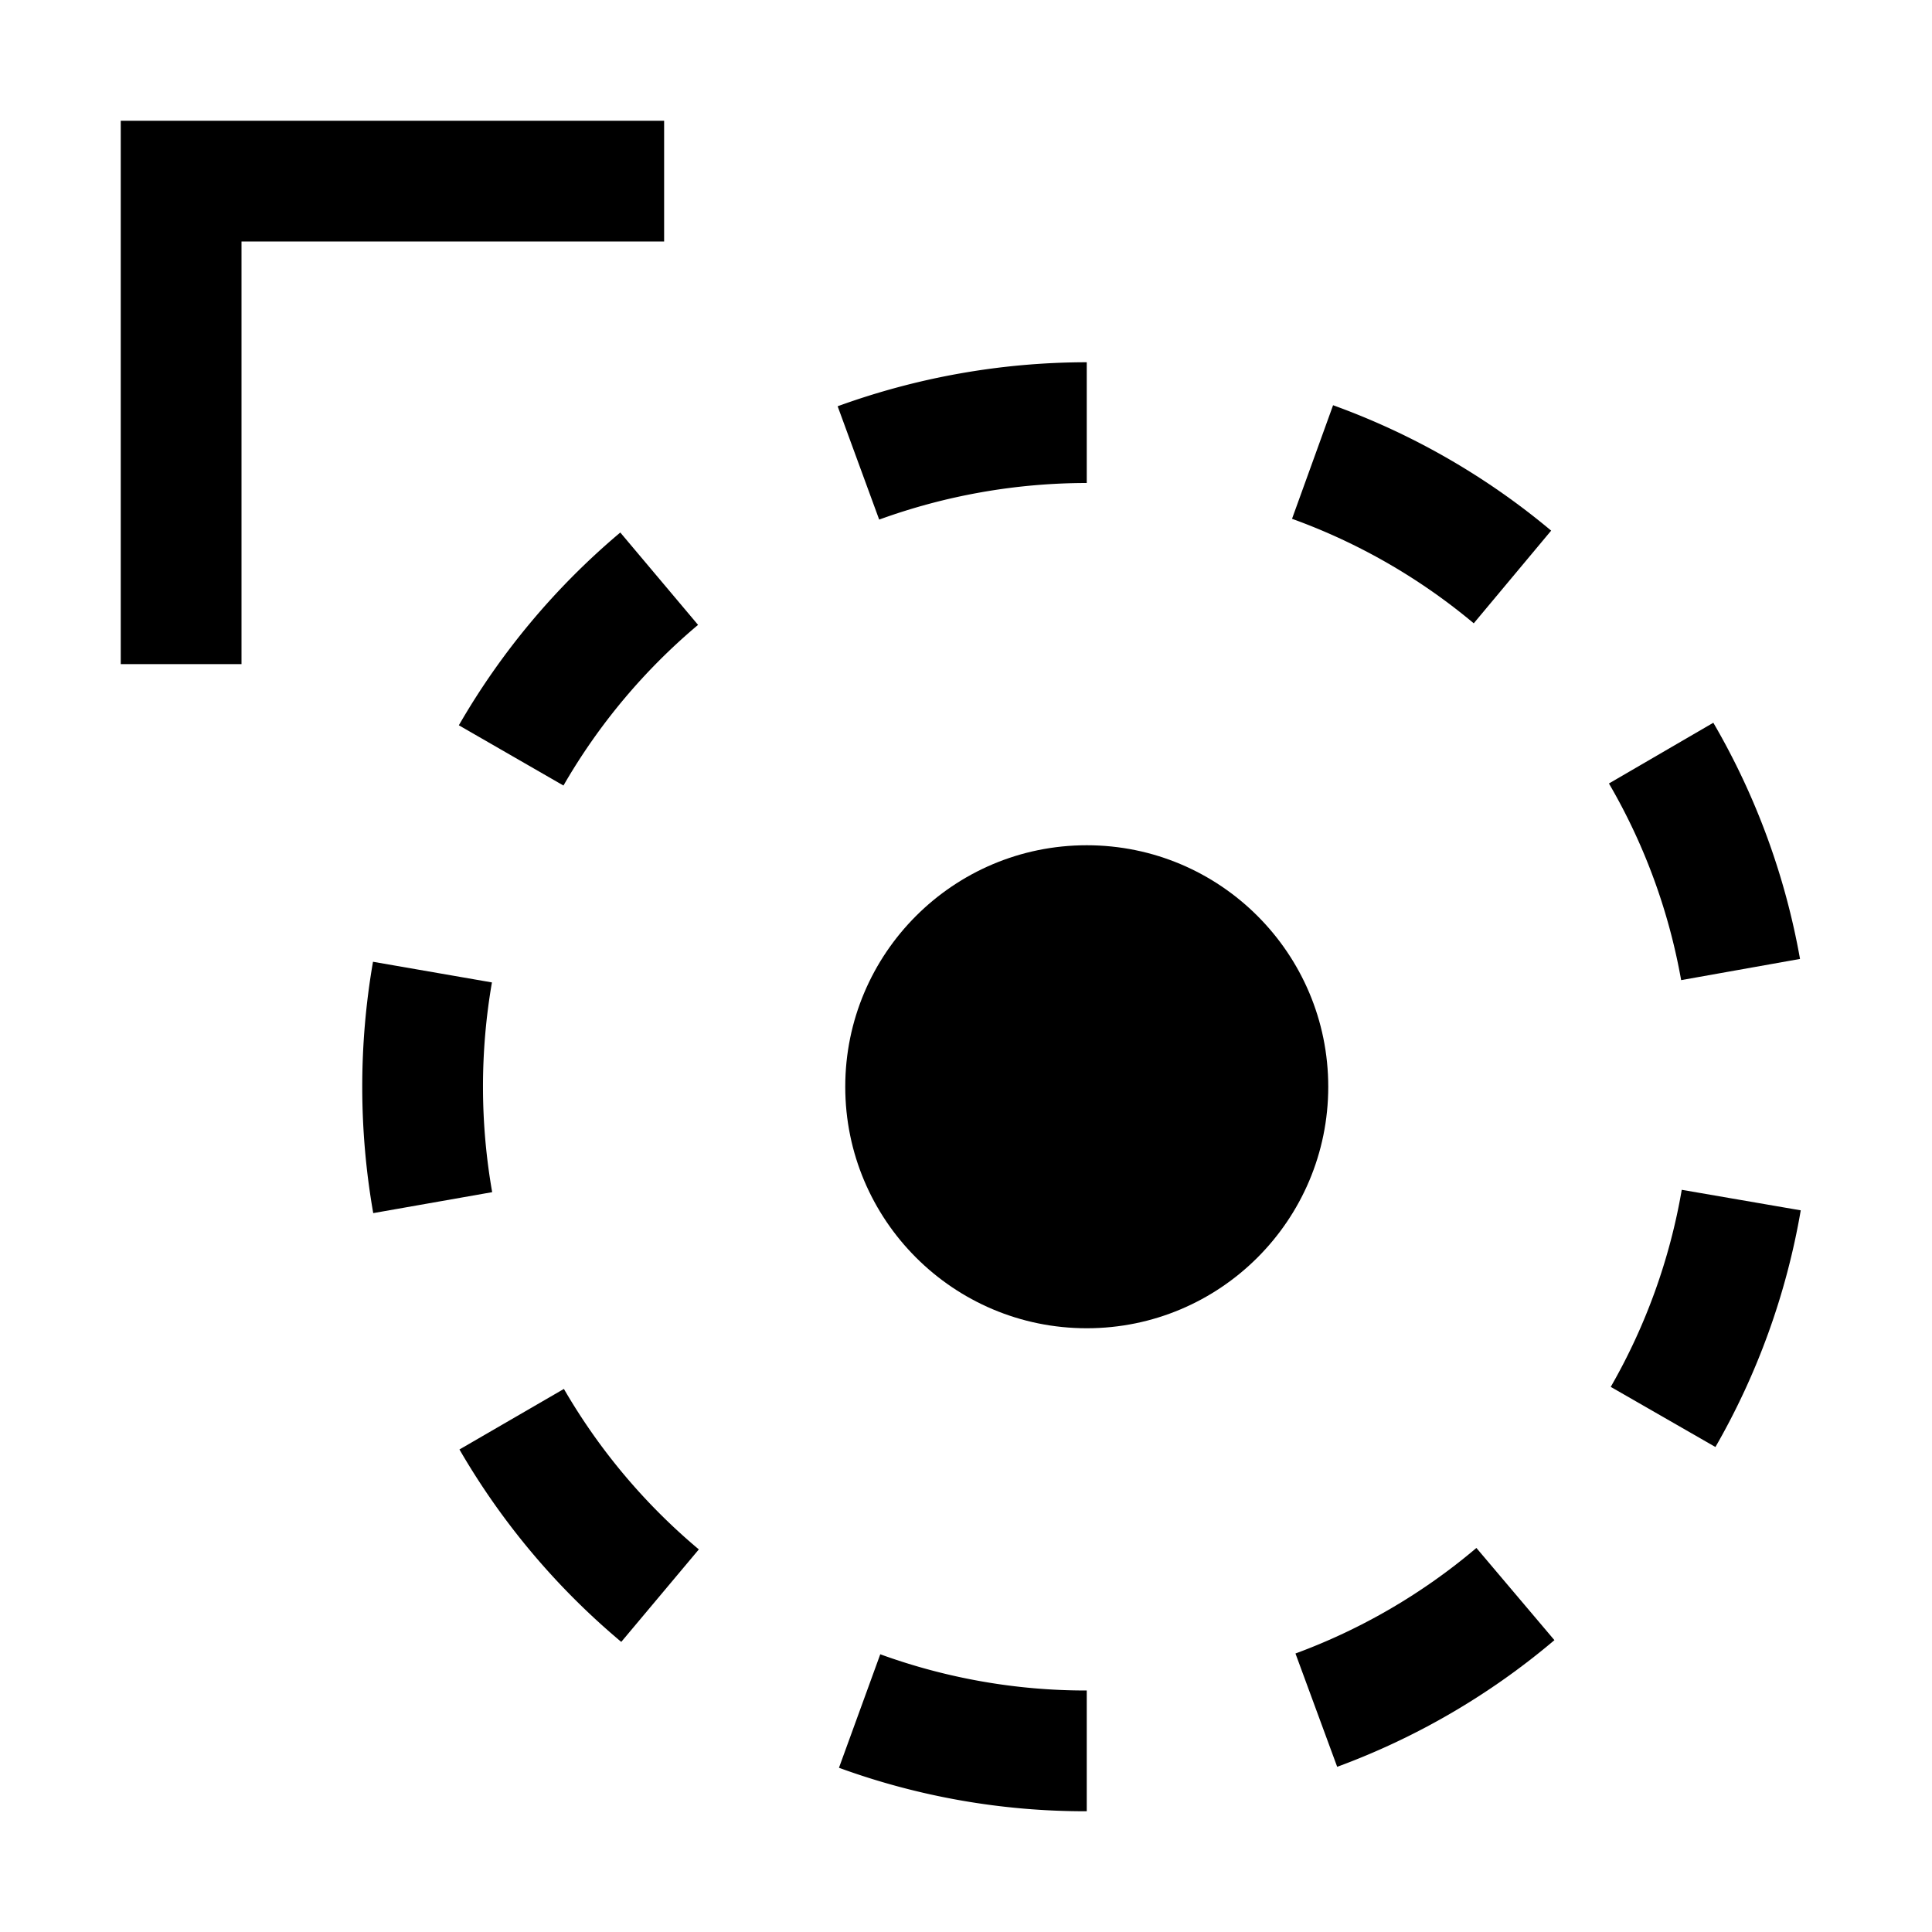
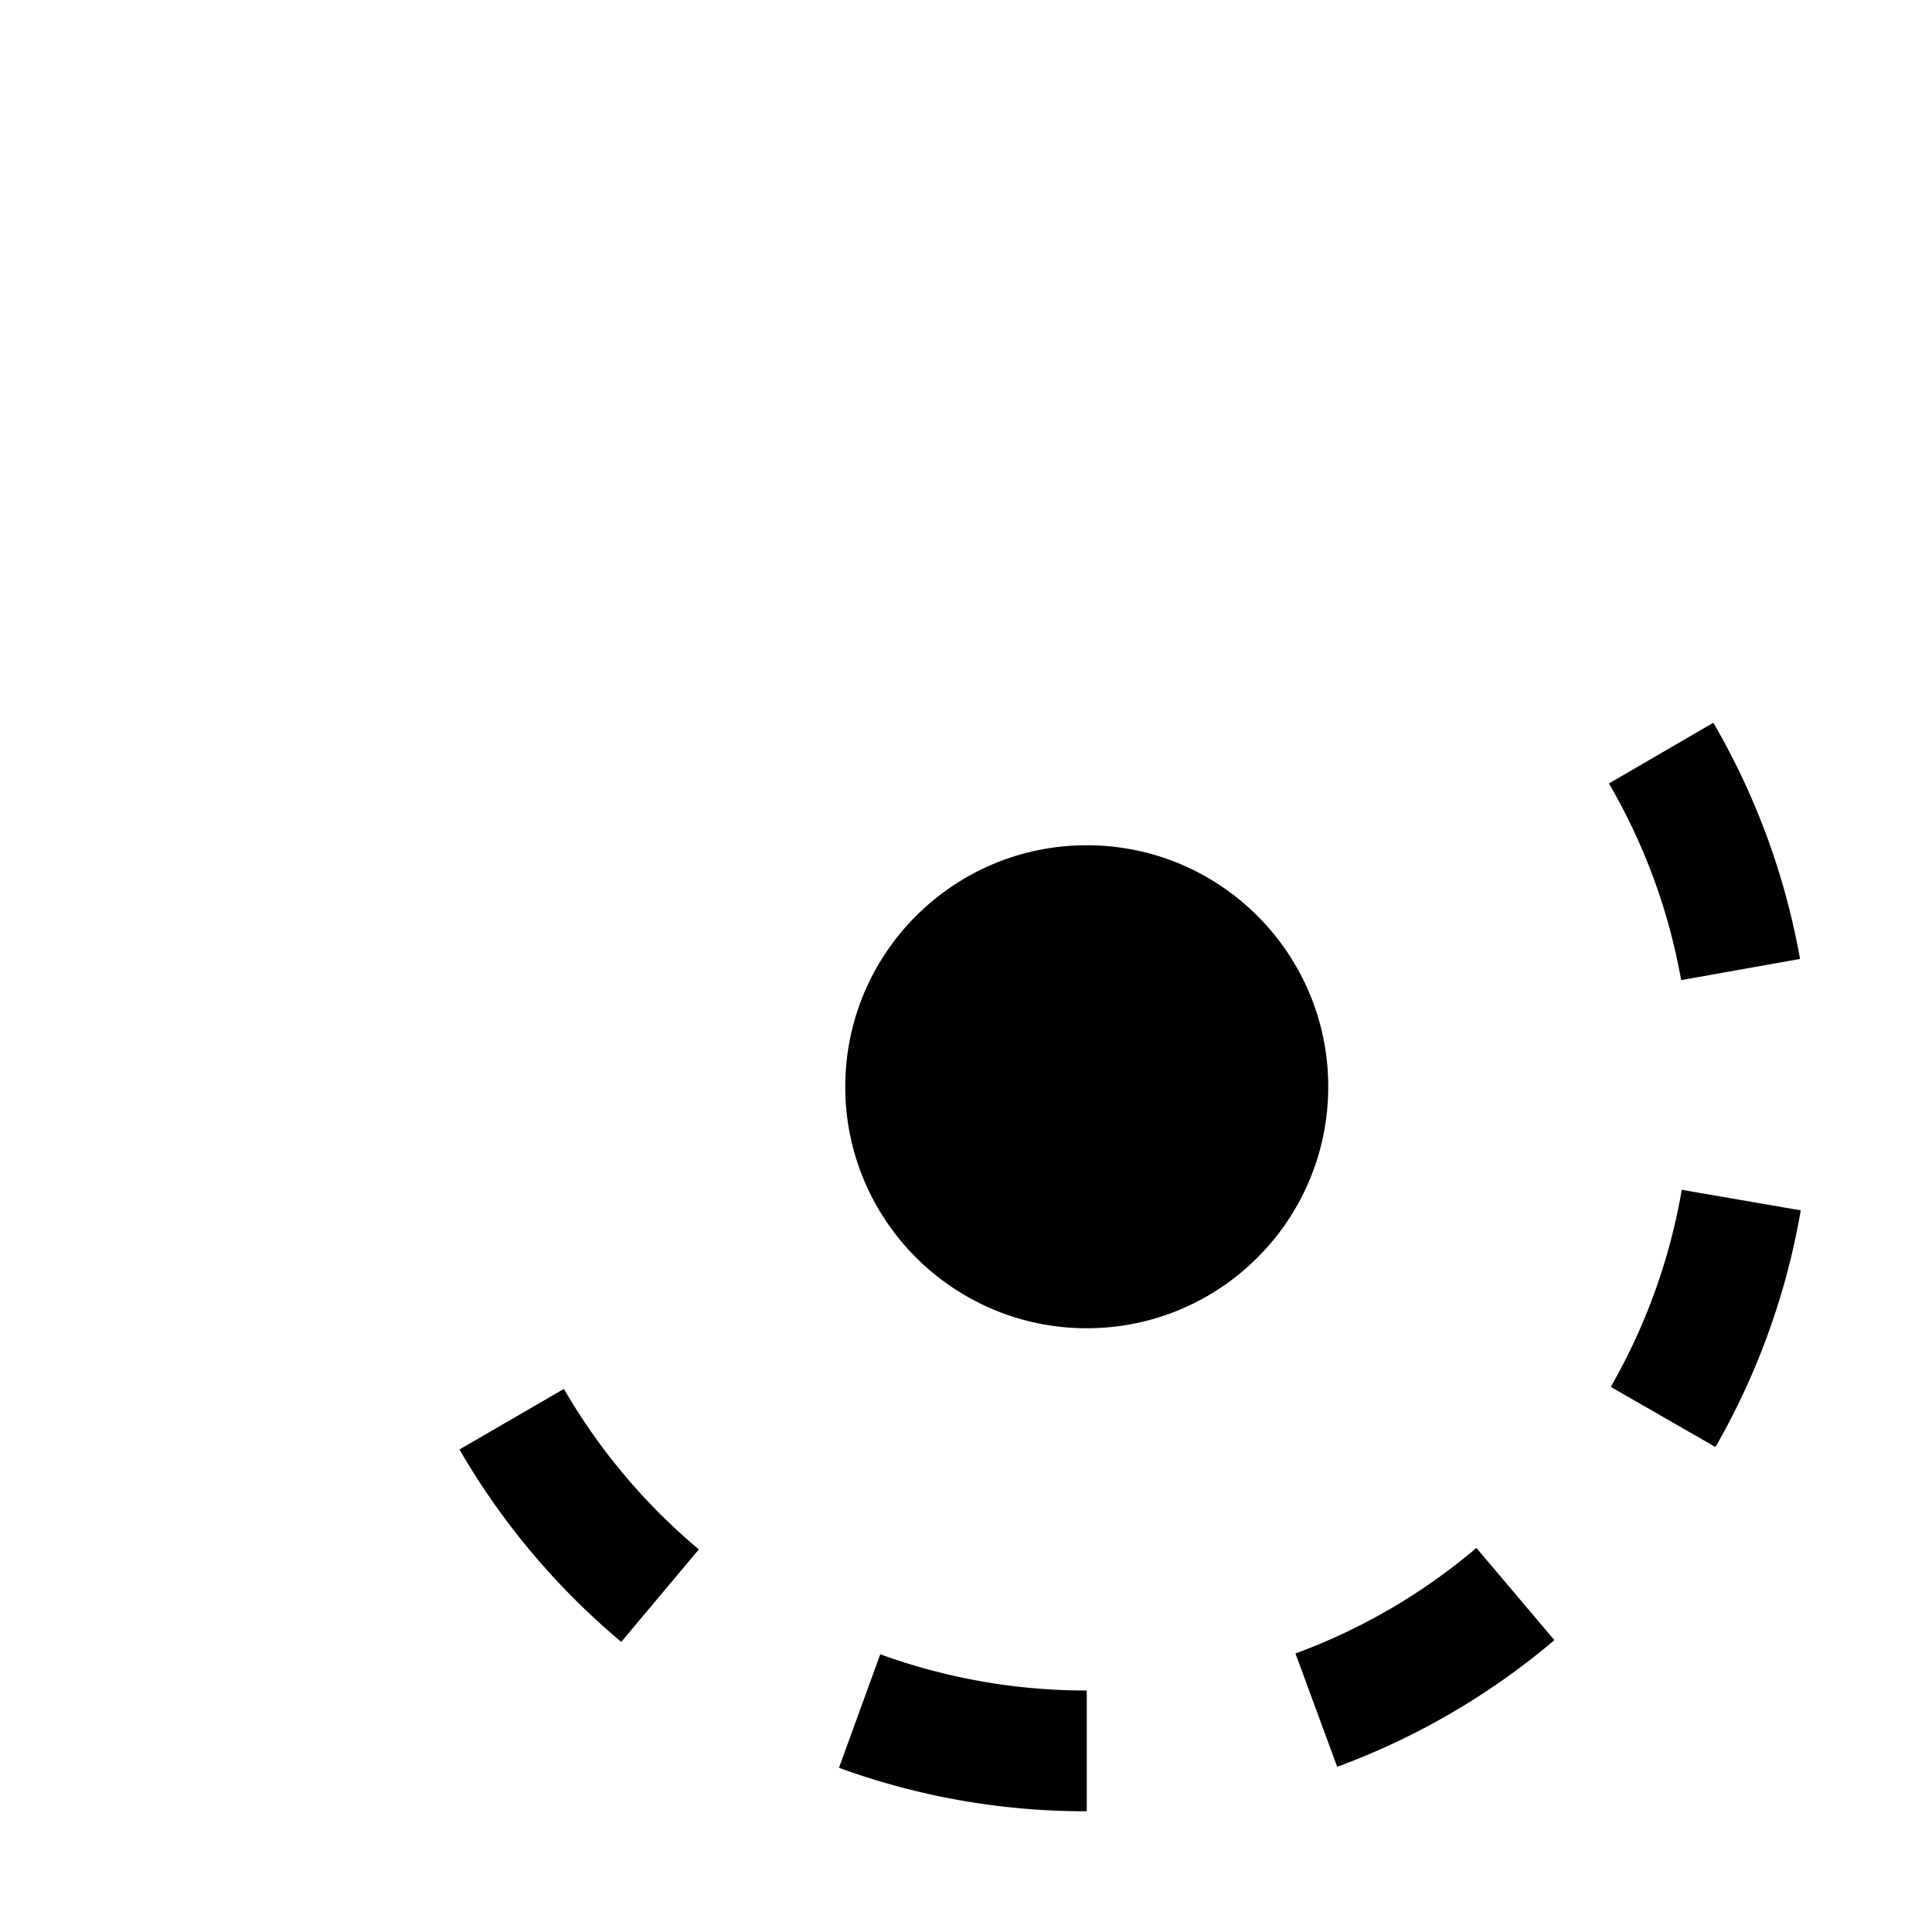
<svg xmlns="http://www.w3.org/2000/svg" width="800" height="800" viewBox="0 0 32 32">
  <circle cx="18" cy="18" r="4" fill="currentColor" />
  <path d="M18 30a11.893 11.893 0 0 1-4.104-.72l.684-1.88A9.973 9.973 0 0 0 18 28z" fill="currentColor" />
  <path d="M22.148 29.264l-.691-1.877a9.956 9.956 0 0 0 2.997-1.748l1.292 1.527a11.953 11.953 0 0 1-3.598 2.098z" fill="currentColor" />
  <path d="M10.29 27.195a12.014 12.014 0 0 1-2.68-3.187l1.73-1.003a10.024 10.024 0 0 0 2.235 2.658z" fill="currentColor" />
  <path d="M28.413 23.967l-1.734-.996a9.916 9.916 0 0 0 1.176-3.264l1.971.34a11.896 11.896 0 0 1-1.413 3.92z" fill="currentColor" />
-   <path d="M6.182 20.093a12.128 12.128 0 0 1-.004-4.163l1.97.342a10.121 10.121 0 0 0 .004 3.474z" fill="currentColor" />
  <path d="M27.845 16.234a9.902 9.902 0 0 0-1.196-3.257l1.729-1.006a11.903 11.903 0 0 1 1.436 3.912z" fill="currentColor" />
-   <path d="M9.331 13.01L7.6 12.013a12.01 12.01 0 0 1 2.674-3.193l1.288 1.53a10.01 10.01 0 0 0-2.23 2.662z" fill="currentColor" />
-   <path d="M24.41 10.324a9.96 9.96 0 0 0-3.01-1.731l.68-1.881a11.95 11.95 0 0 1 3.612 2.077z" fill="currentColor" />
-   <path d="M14.562 8.606l-.688-1.877A12.103 12.103 0 0 1 18 6v2a10.088 10.088 0 0 0-3.438.606z" fill="currentColor" />
-   <path d="M11 2H2v9h2V4h7V2z" fill="currentColor" />
</svg>